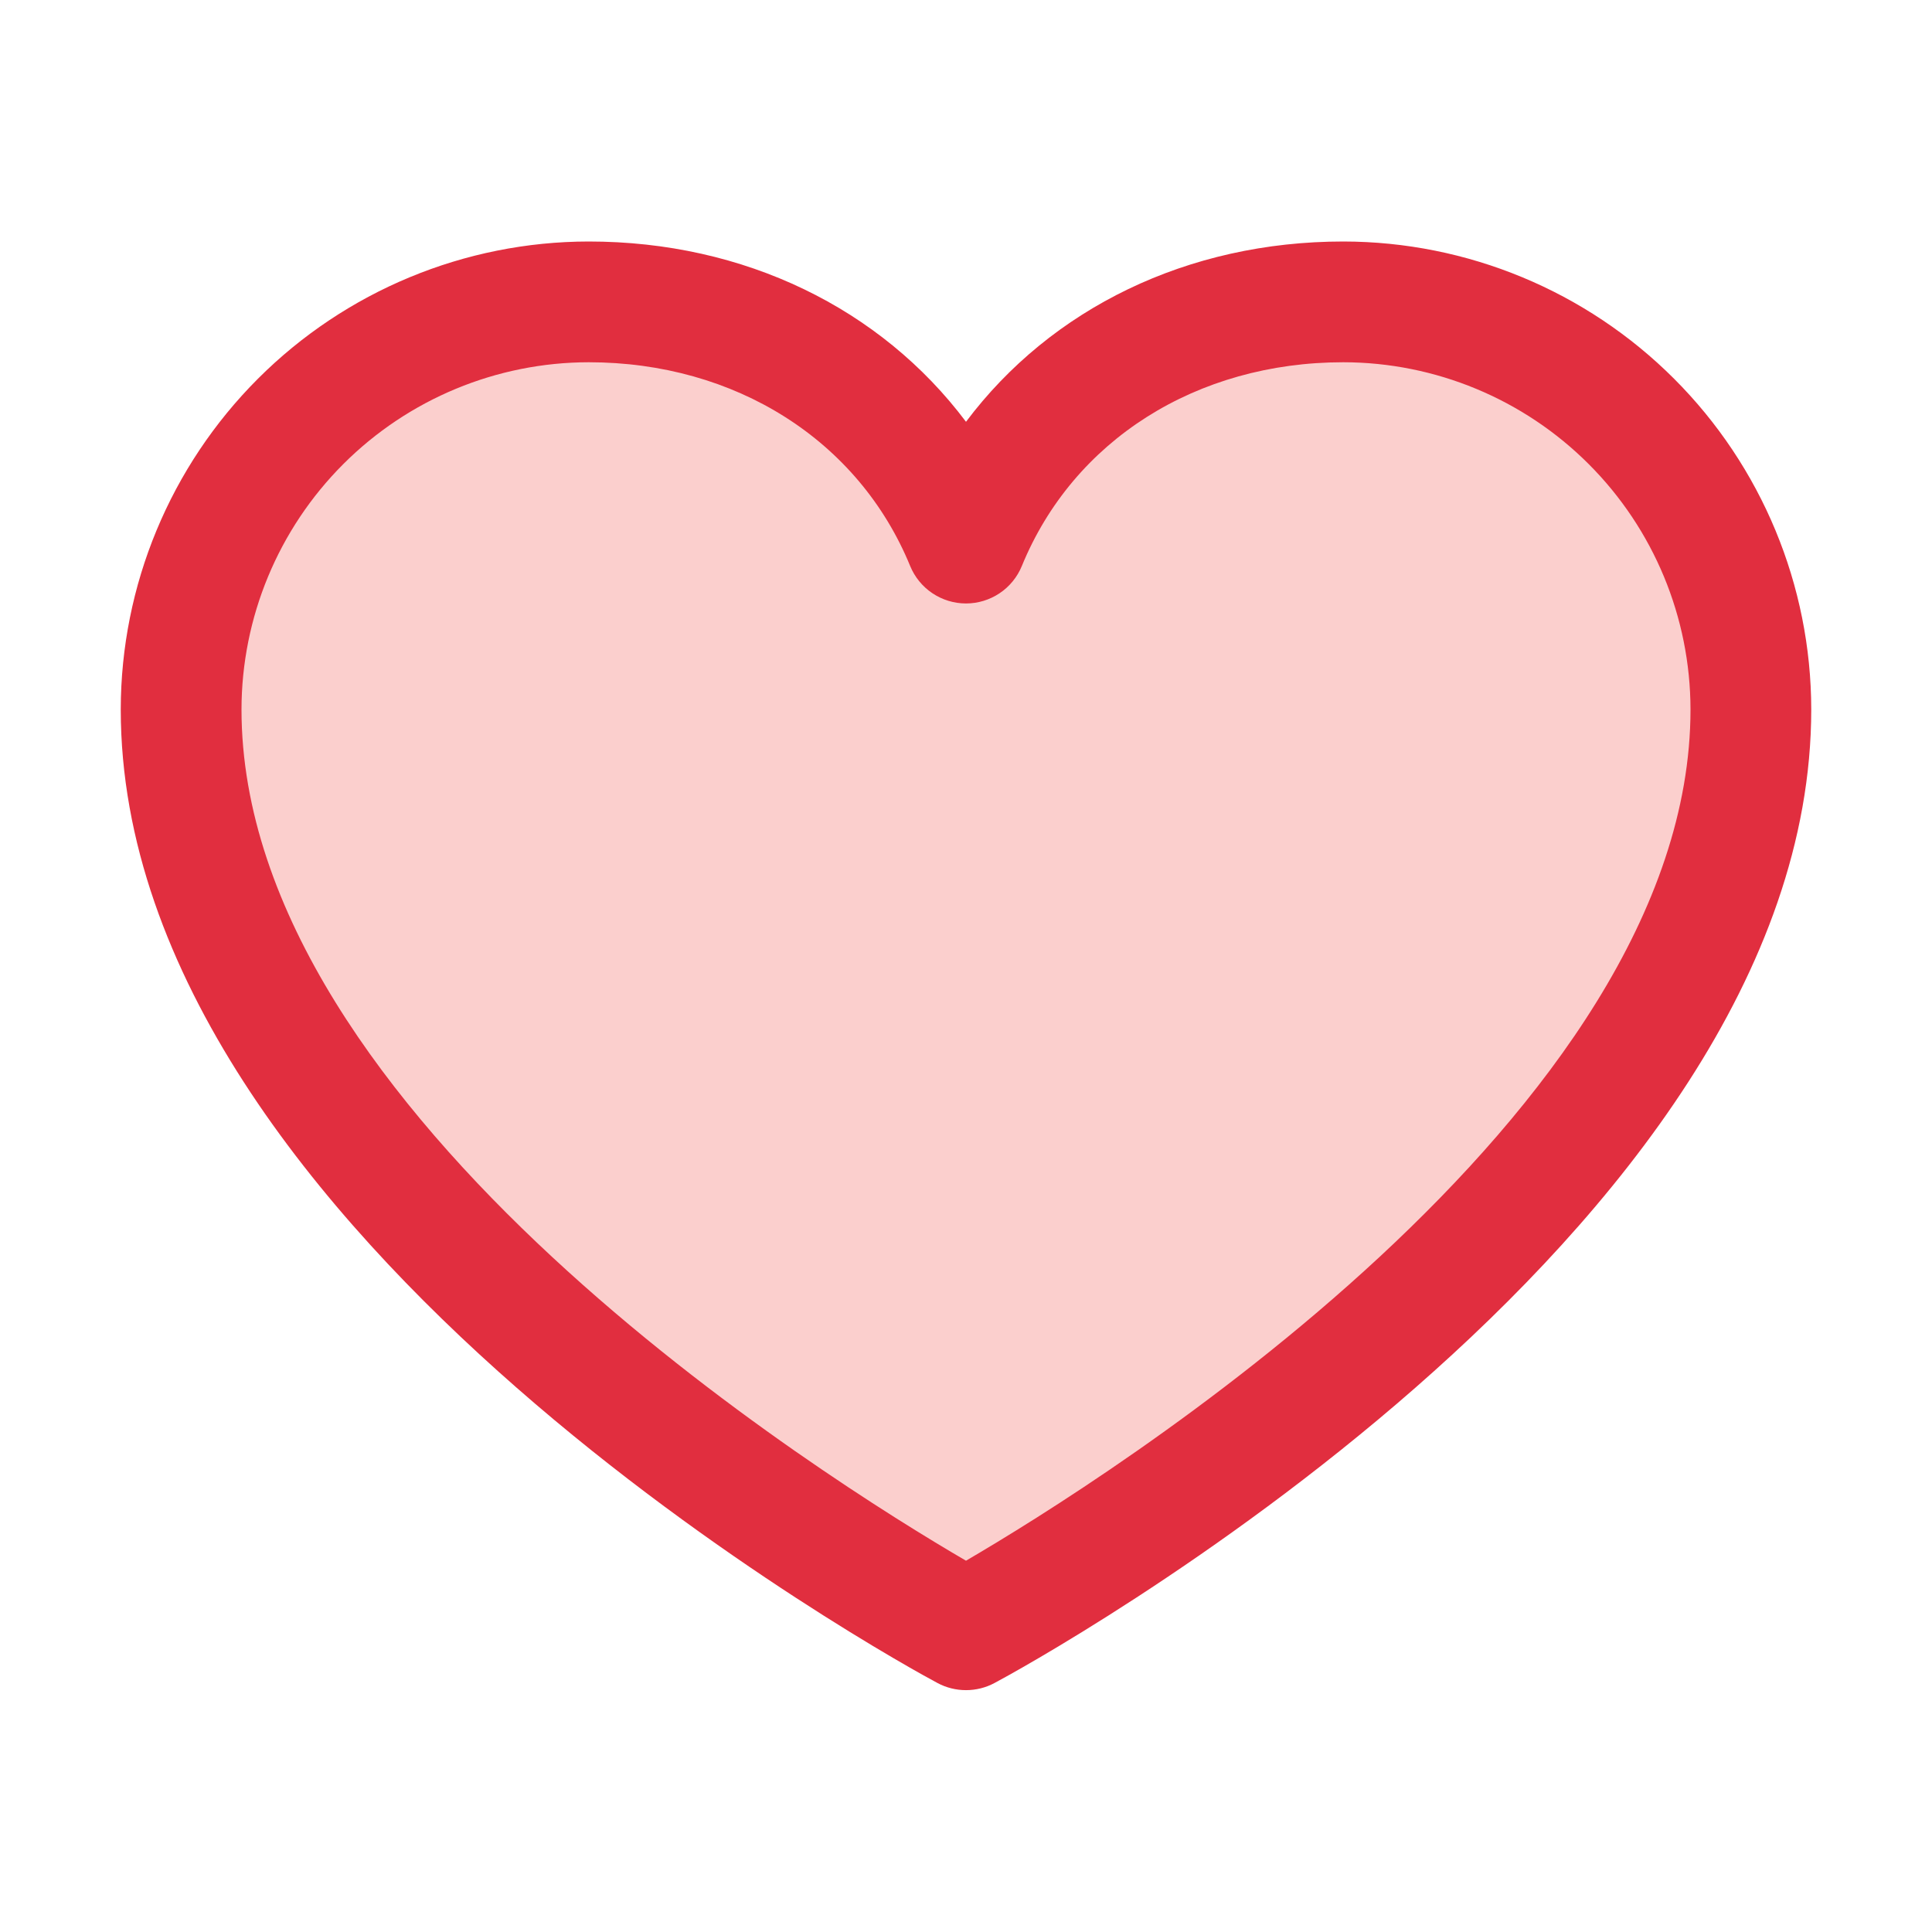
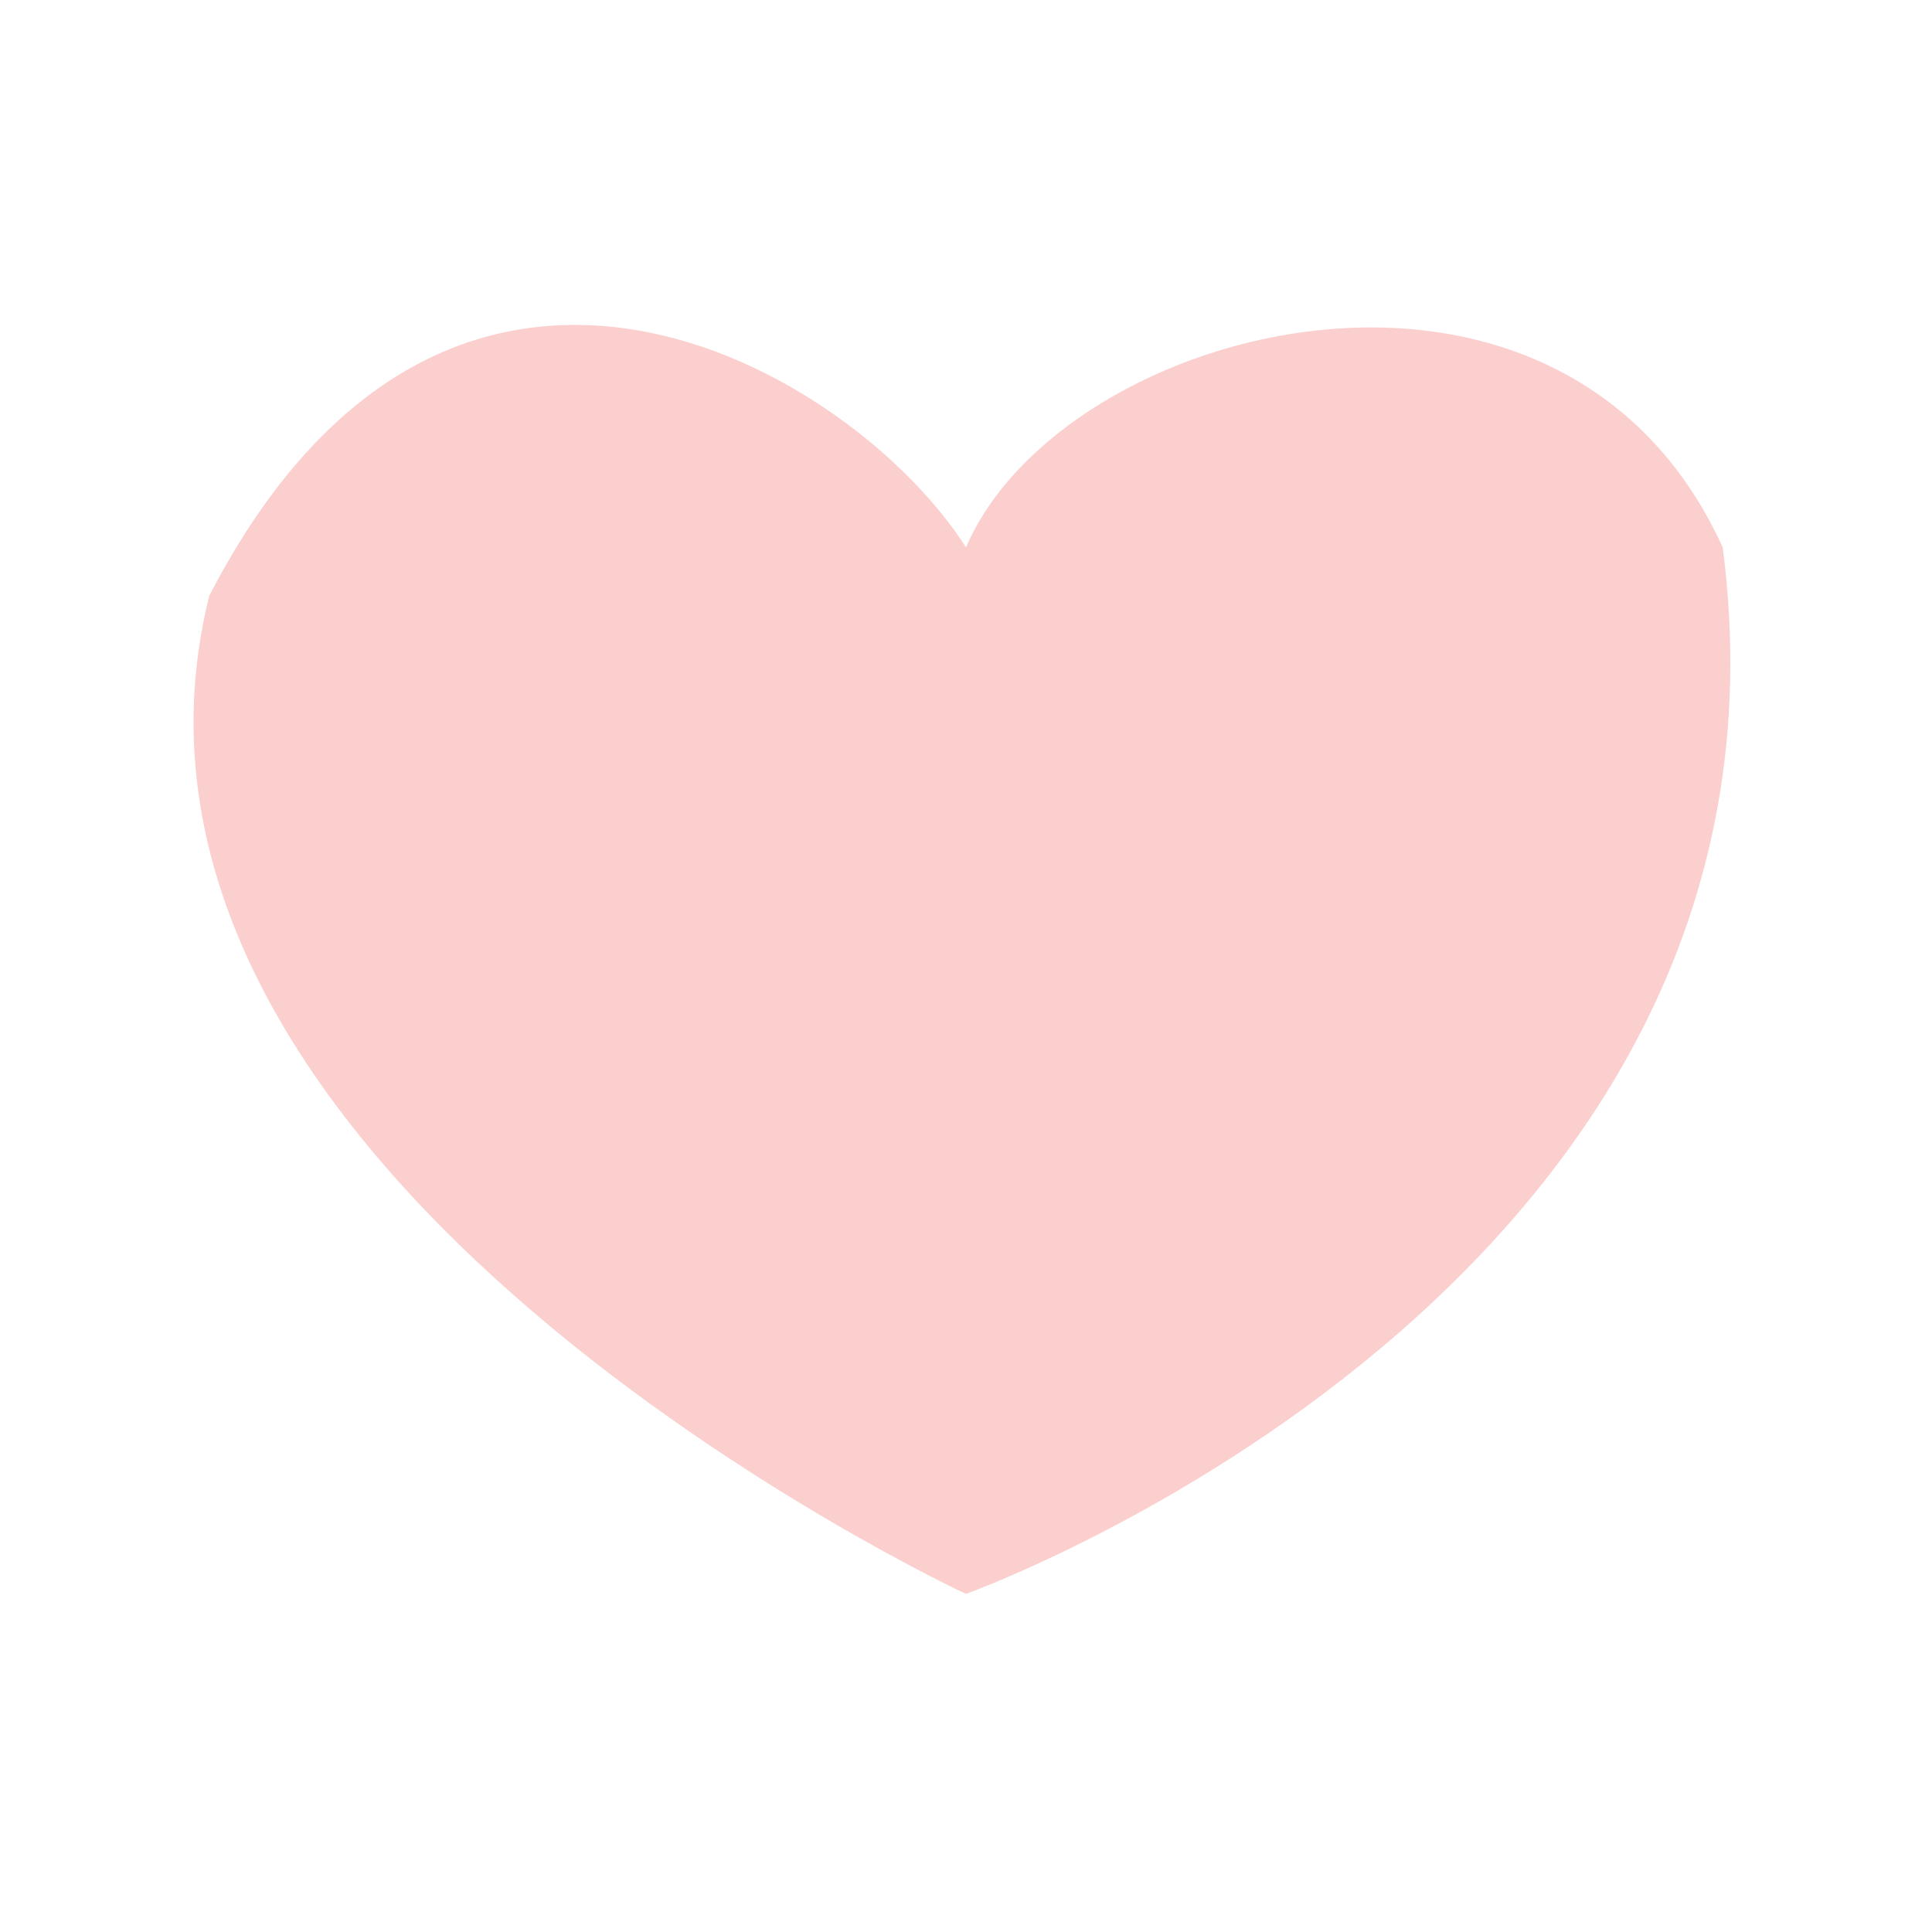
<svg xmlns="http://www.w3.org/2000/svg" width="60" height="60" viewBox="0 0 60 60" fill="none">
  <path d="M53.5 17C56.5 40 30 49.5 30 49.5C30 49.5 2 36.5 6.5 18.5C14 4 26.5 11.5 30 17C33 10 48.5 6 53.5 17Z" fill="#ED1307" fill-opacity="0.2" />
-   <path d="M41.719 7.5C36.879 7.5 32.641 9.581 30 13.099C27.359 9.581 23.121 7.5 18.281 7.5C14.429 7.504 10.735 9.037 8.011 11.761C5.287 14.485 3.754 18.179 3.75 22.031C3.75 38.438 28.076 51.717 29.112 52.266C29.385 52.413 29.69 52.489 30 52.489C30.31 52.489 30.615 52.413 30.888 52.266C31.924 51.717 56.25 38.438 56.25 22.031C56.246 18.179 54.713 14.485 51.989 11.761C49.265 9.037 45.571 7.504 41.719 7.5ZM30 48.469C25.72 45.975 7.5 34.615 7.5 22.031C7.504 19.173 8.641 16.433 10.662 14.412C12.683 12.391 15.423 11.254 18.281 11.25C22.84 11.25 26.667 13.678 28.266 17.578C28.407 17.922 28.647 18.216 28.956 18.423C29.265 18.63 29.628 18.741 30 18.741C30.372 18.741 30.735 18.63 31.044 18.423C31.353 18.216 31.593 17.922 31.734 17.578C33.333 13.671 37.16 11.25 41.719 11.25C44.577 11.254 47.317 12.391 49.338 14.412C51.359 16.433 52.496 19.173 52.5 22.031C52.5 34.596 34.275 45.973 30 48.469Z" fill="#E12E3F" />
</svg>